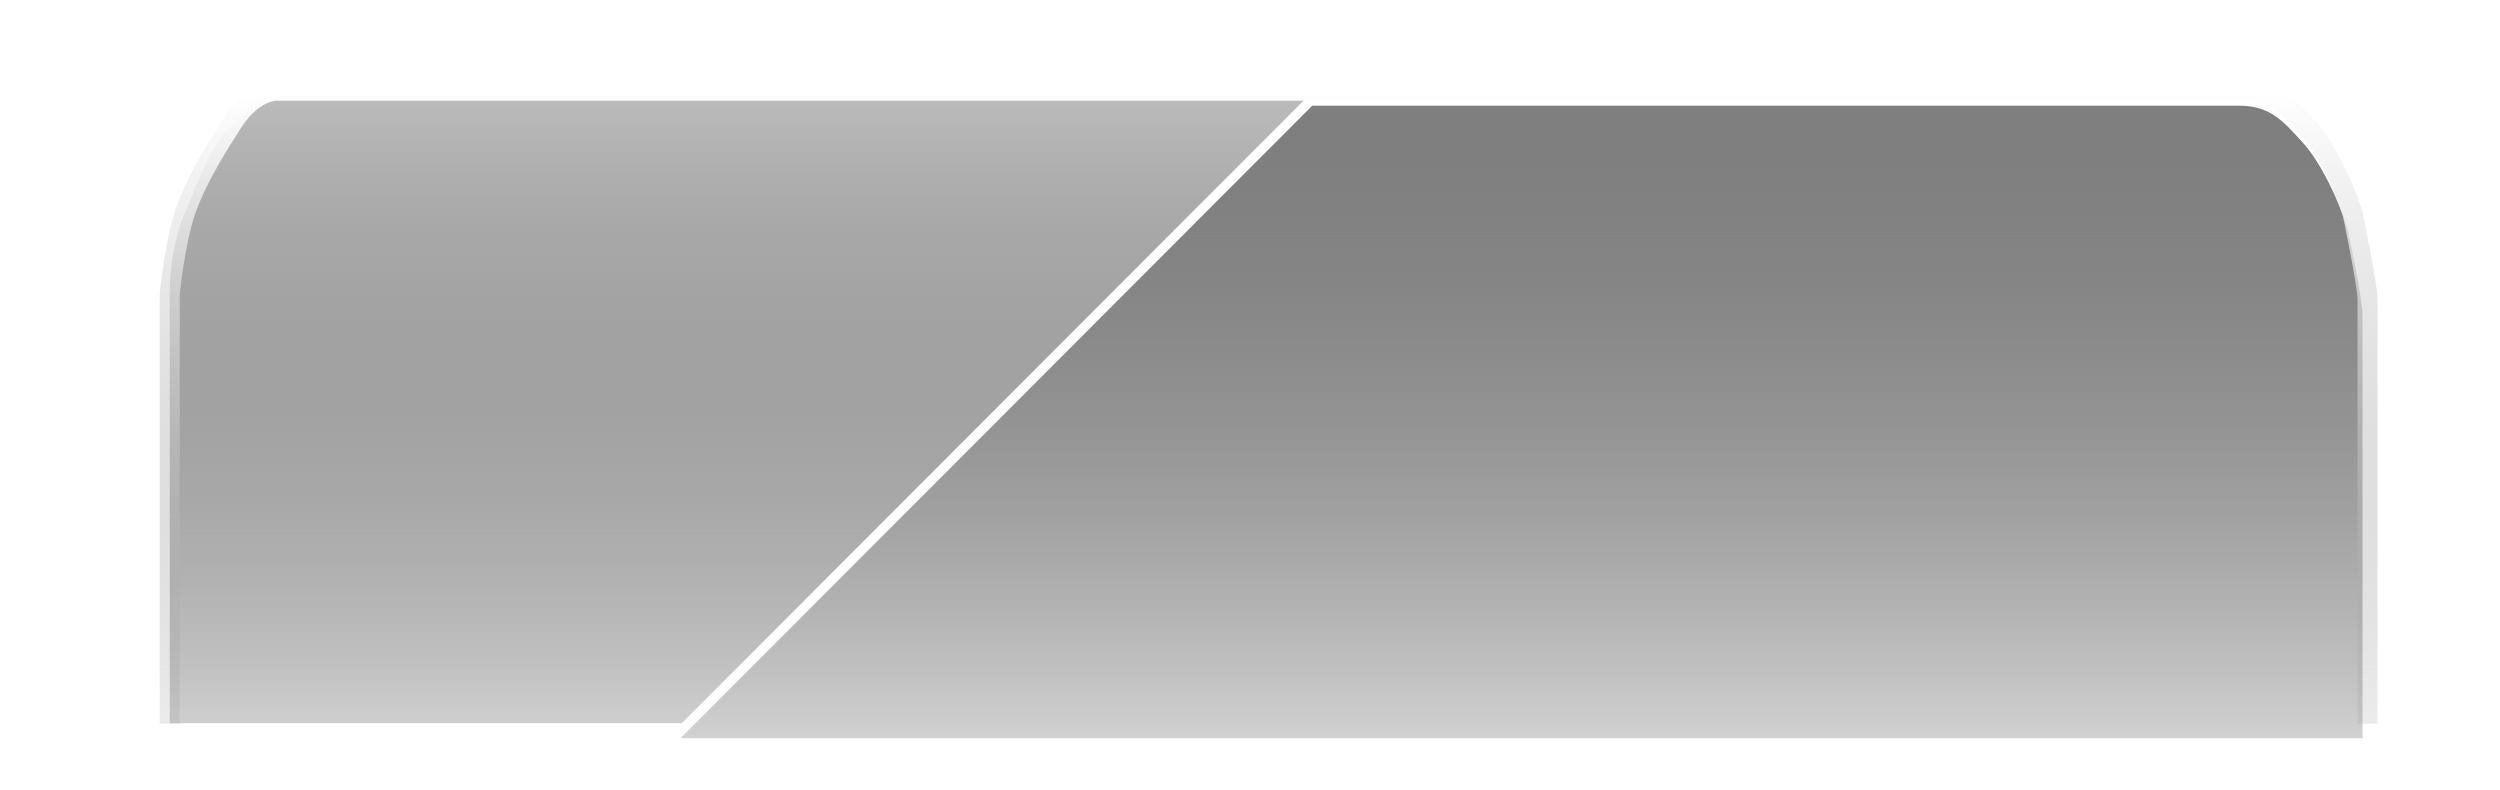
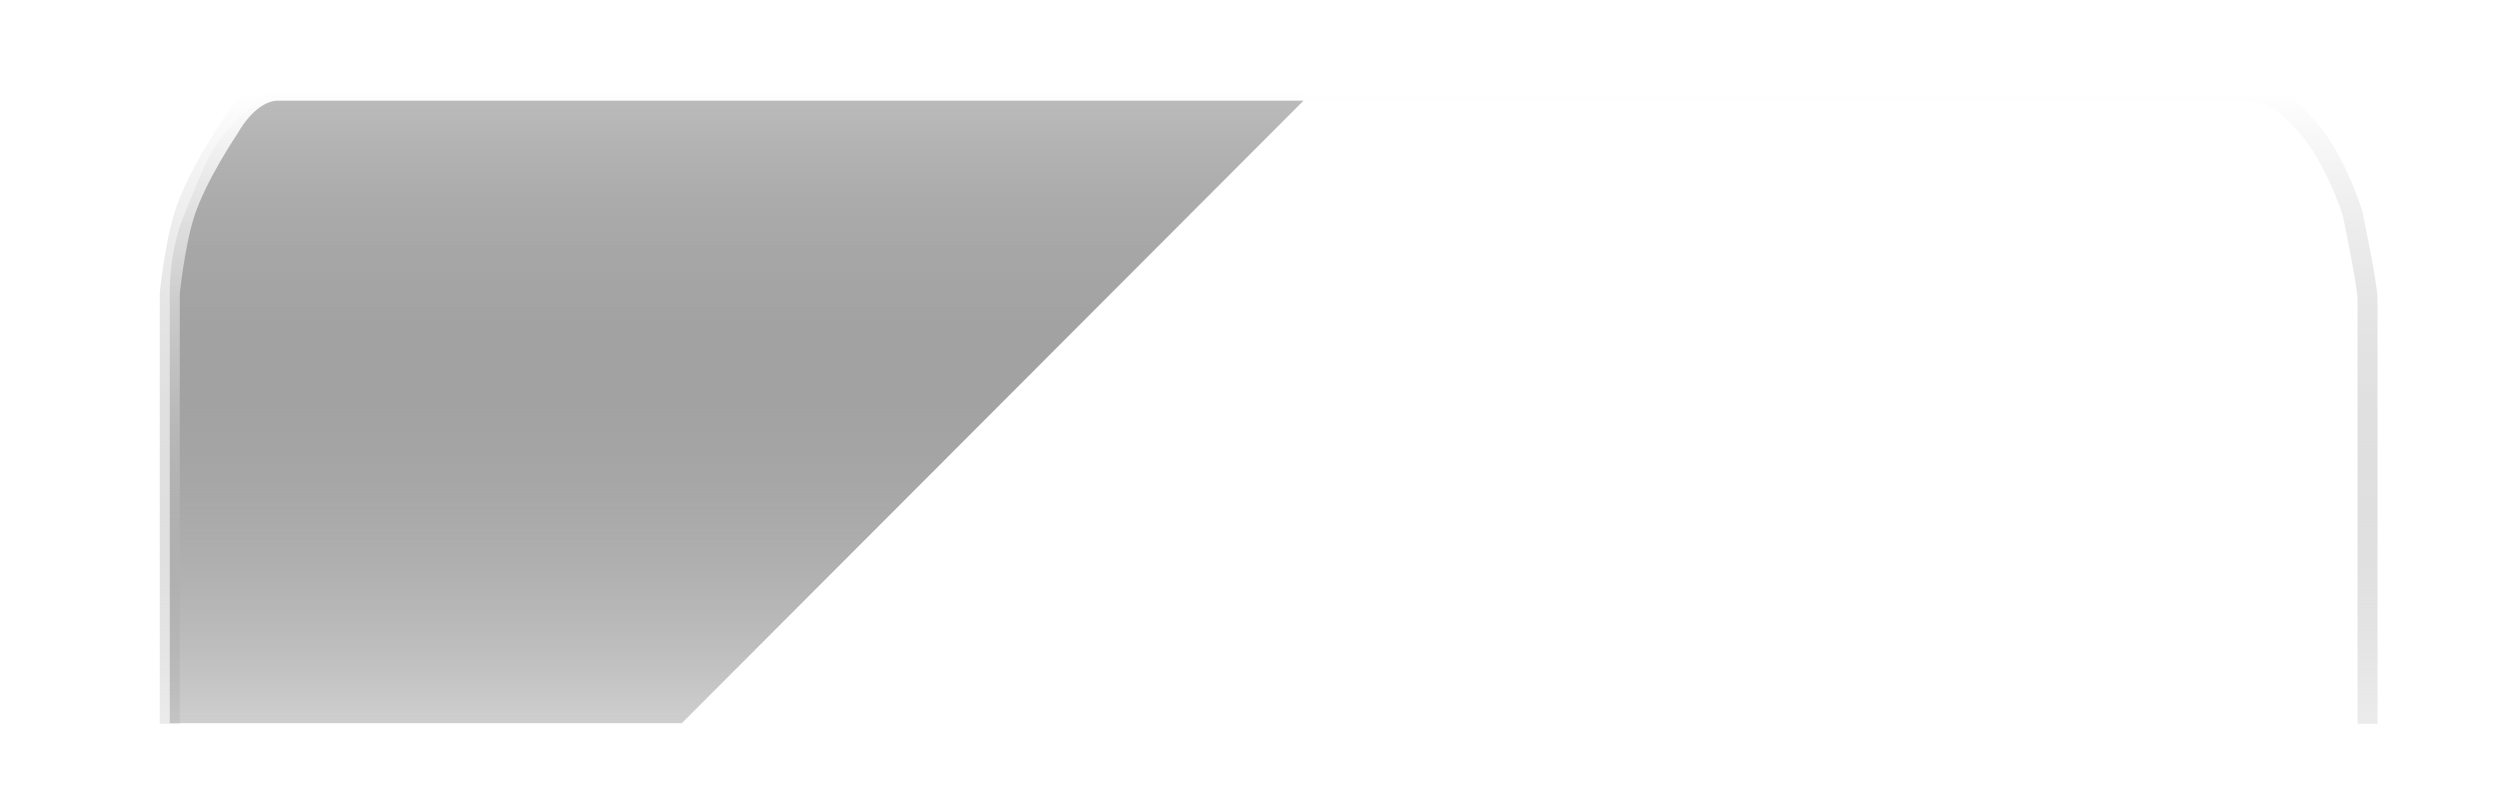
<svg xmlns="http://www.w3.org/2000/svg" width="500" height="158" viewBox="0 0 500 158" fill="none">
  <g filter="url(#filter0_f_884_32)">
    <path d="M41.21 12.258C38.039 13.758 38.079 12.714 31.697 23.758C25.315 34.802 25.994 43.629 25.355 60.758C24.087 94.758 26.624 125.758 26.624 125.758V139.758L36.136 145.258V55.758L42.478 34.758L55.162 19.758L453.016 23.468L465.903 43.637L475 87.758V42.258L462.316 21.258L448.364 16.293L396.36 16.293C396.36 16.293 44.381 10.758 41.21 12.258Z" fill="white" />
  </g>
  <g filter="url(#filter1_i_884_32)">
-     <path d="M473.509 59.896V144.645H137.109L263.445 18.136C263.445 18.136 264.192 18.136 448.84 18.136C454.868 18.136 457.494 21.032 461.456 25.404L461.548 25.505C465.243 29.581 468.774 37.173 470.519 42.701C470.519 42.701 473.509 56.948 473.509 59.896Z" fill="url(#paint0_linear_884_32)" fill-opacity="0.95" />
-   </g>
+     </g>
  <path d="M136.362 144.645H33.952V58.668C33.952 58.668 33.709 50.252 36.942 42.701C39.108 37.642 41.728 29.621 45.913 25.506C49.918 21.566 52.035 18.136 57.874 18.136C238.775 18.135 262.697 18.136 262.697 18.136L136.362 144.645Z" fill="url(#paint1_linear_884_32)" fill-opacity="0.95" />
  <path d="M473.509 142.758C473.509 115.327 473.509 62.844 473.509 59.896C473.509 56.949 470.519 42.701 470.519 42.701C468.774 37.174 465.243 29.581 461.548 25.506C457.534 21.077 454.915 18.136 448.84 18.136C272.415 18.136 236.529 18.135 55.627 18.136C49.788 18.136 45.909 25.505 45.909 25.505C45.909 25.505 39.401 35.075 36.938 42.701C34.937 48.897 33.952 58.668 33.952 58.668V142.758" stroke="url(#paint2_linear_884_32)" stroke-width="4" stroke-linecap="square" stroke-linejoin="round" />
  <defs>
    <filter id="filter0_f_884_32" x="19" y="6" width="462" height="145.258" filterUnits="userSpaceOnUse" color-interpolation-filters="sRGB">
      <feFlood flood-opacity="0" result="BackgroundImageFix" />
      <feBlend mode="normal" in="SourceGraphic" in2="BackgroundImageFix" result="shape" />
      <feGaussianBlur stdDeviation="3" result="effect1_foregroundBlur_884_32" />
    </filter>
    <filter id="filter1_i_884_32" x="136.109" y="18.136" width="337.399" height="129.509" filterUnits="userSpaceOnUse" color-interpolation-filters="sRGB">
      <feFlood flood-opacity="0" result="BackgroundImageFix" />
      <feBlend mode="normal" in="SourceGraphic" in2="BackgroundImageFix" result="shape" />
      <feColorMatrix in="SourceAlpha" type="matrix" values="0 0 0 0 0 0 0 0 0 0 0 0 0 0 0 0 0 0 127 0" result="hardAlpha" />
      <feOffset dx="-1" dy="3" />
      <feGaussianBlur stdDeviation="2.5" />
      <feComposite in2="hardAlpha" operator="arithmetic" k2="-1" k3="1" />
      <feColorMatrix type="matrix" values="0 0 0 0 0 0 0 0 0 0 0 0 0 0 0 0 0 0 0.25 0" />
      <feBlend mode="normal" in2="shape" result="effect1_innerShadow_884_32" />
    </filter>
    <linearGradient id="paint0_linear_884_32" x1="305.309" y1="18.136" x2="305.309" y2="144.645" gradientUnits="userSpaceOnUse">
      <stop stop-color="#787878" />
      <stop offset="1" stop-color="#0D0D0D" stop-opacity="0.2" />
    </linearGradient>
    <linearGradient id="paint1_linear_884_32" x1="148.323" y1="18.136" x2="148.323" y2="144.645" gradientUnits="userSpaceOnUse">
      <stop stop-color="#B9B9B9" />
      <stop offset="1" stop-opacity="0.2" />
    </linearGradient>
    <linearGradient id="paint2_linear_884_32" x1="253.73" y1="18.136" x2="253.73" y2="142.758" gradientUnits="userSpaceOnUse">
      <stop stop-color="white" />
      <stop offset="1" stop-color="#999999" stop-opacity="0.2" />
    </linearGradient>
  </defs>
</svg>